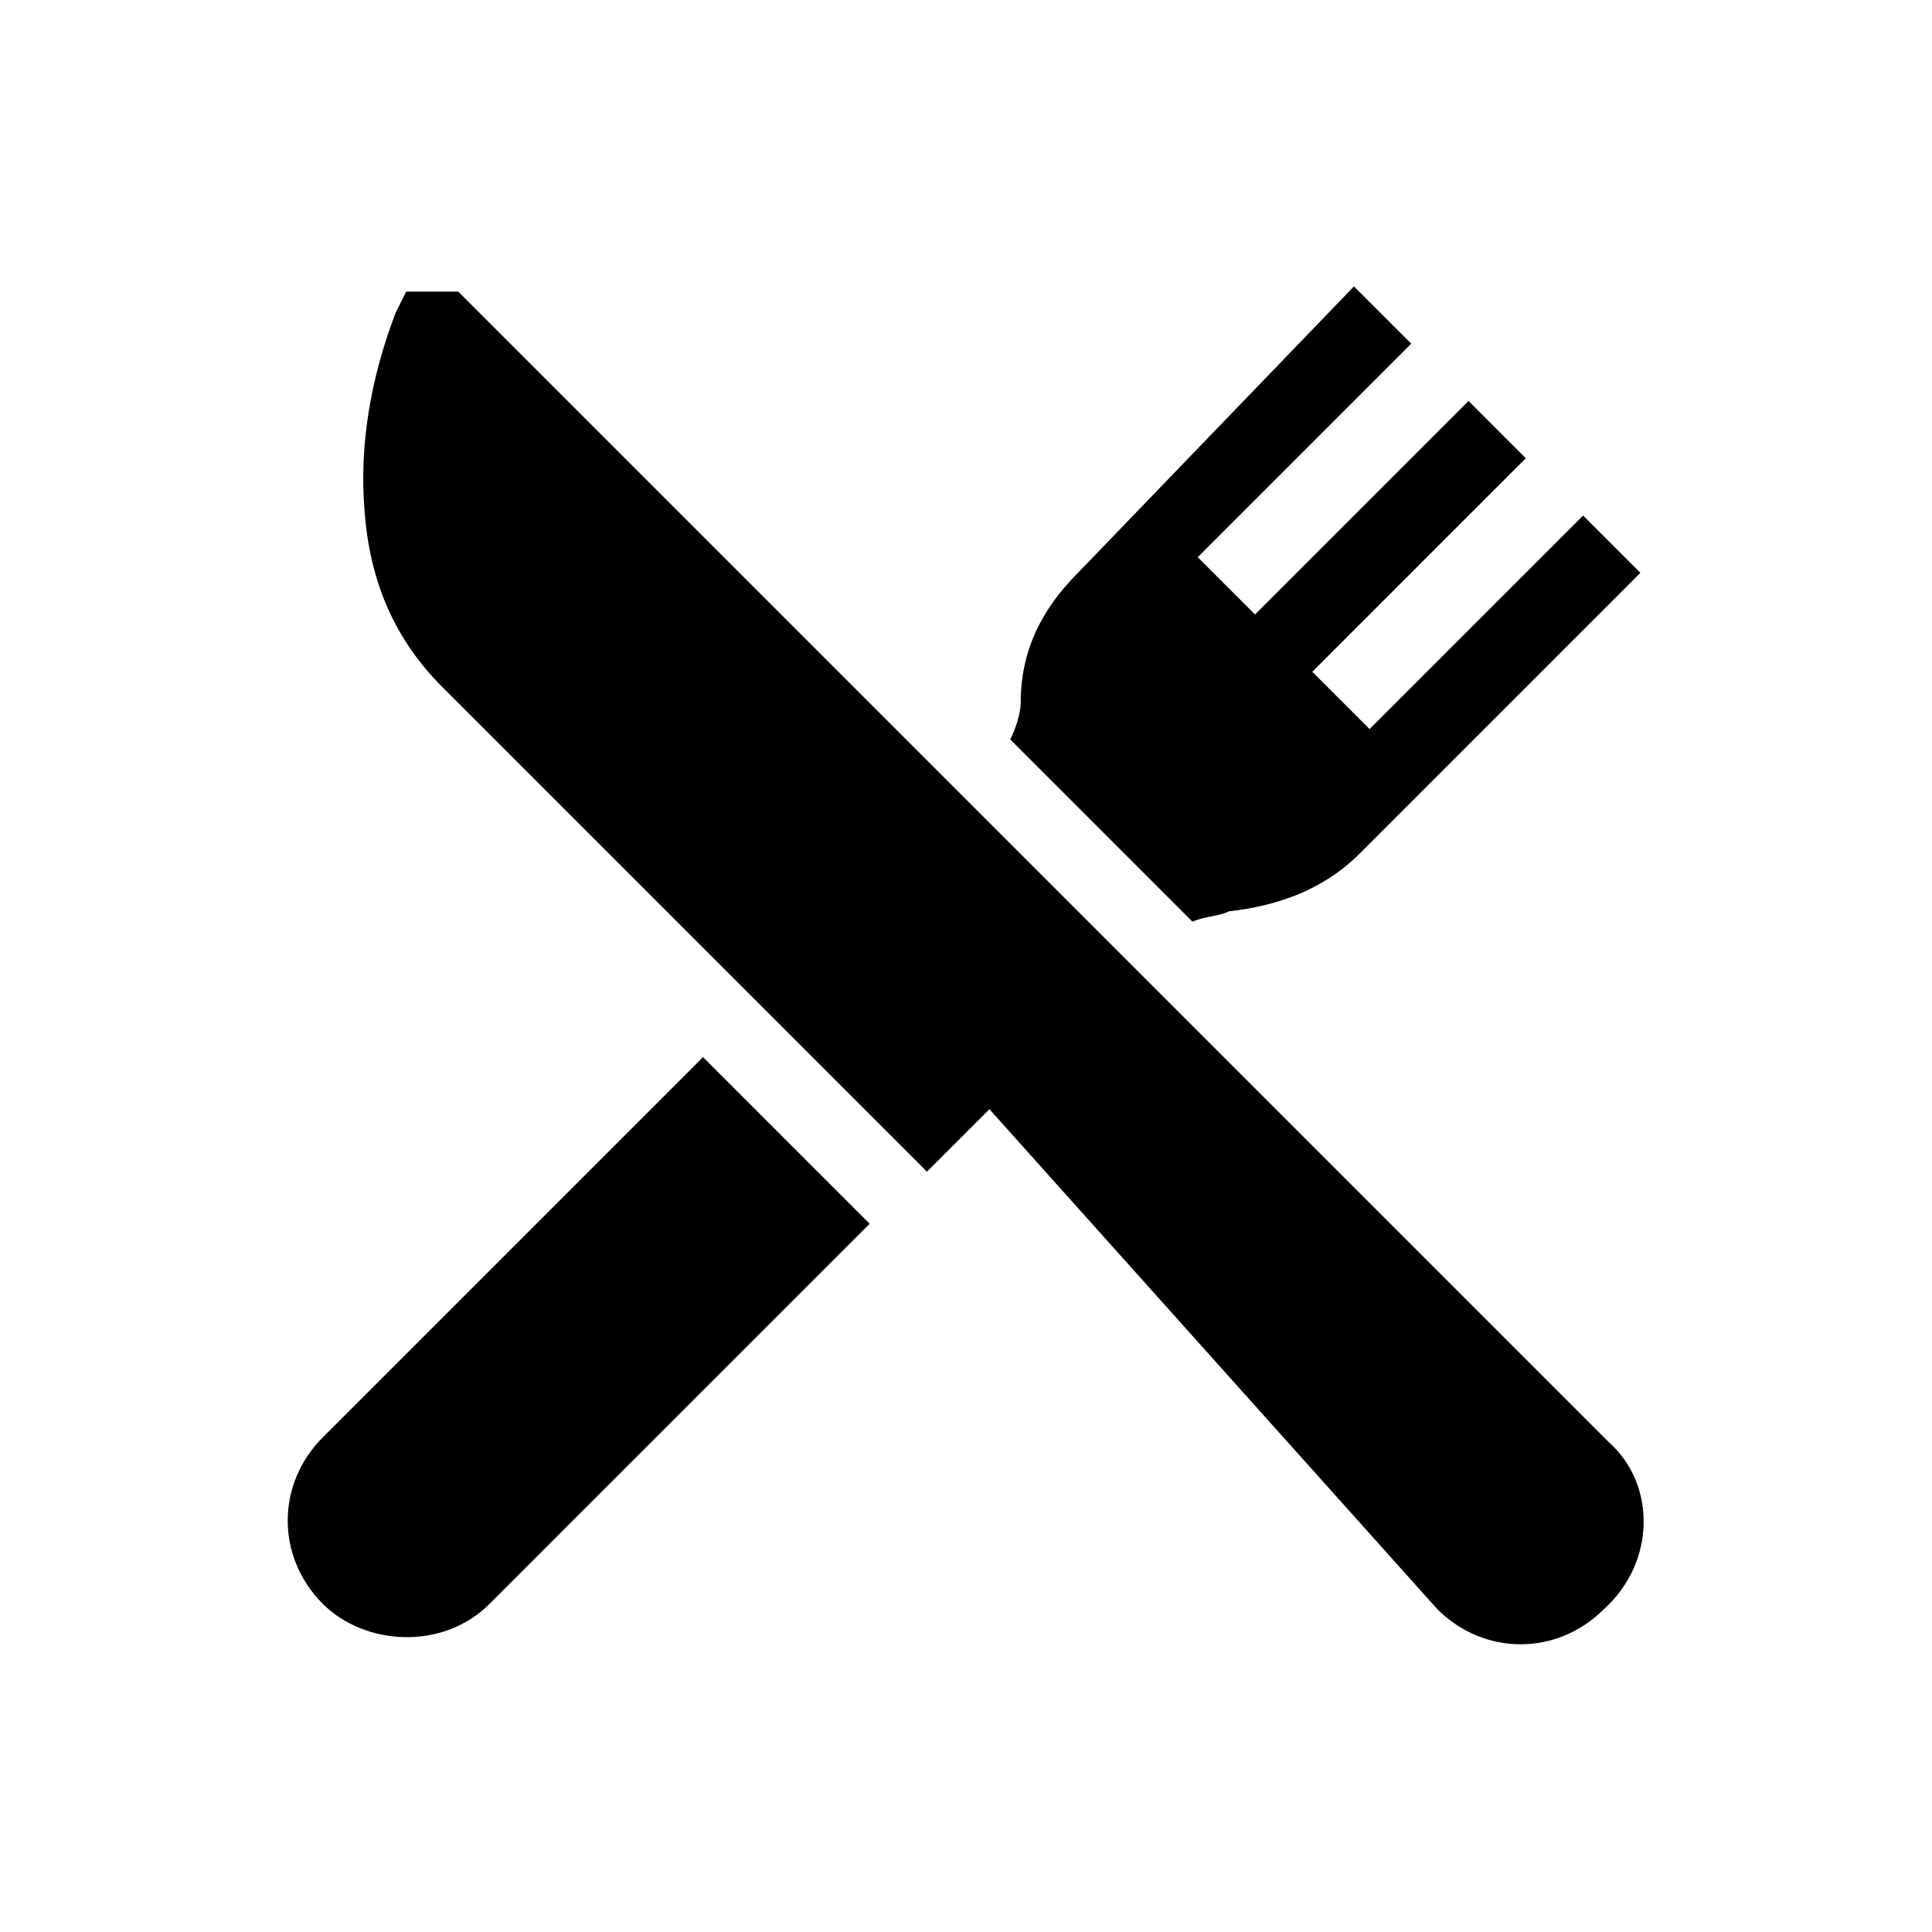
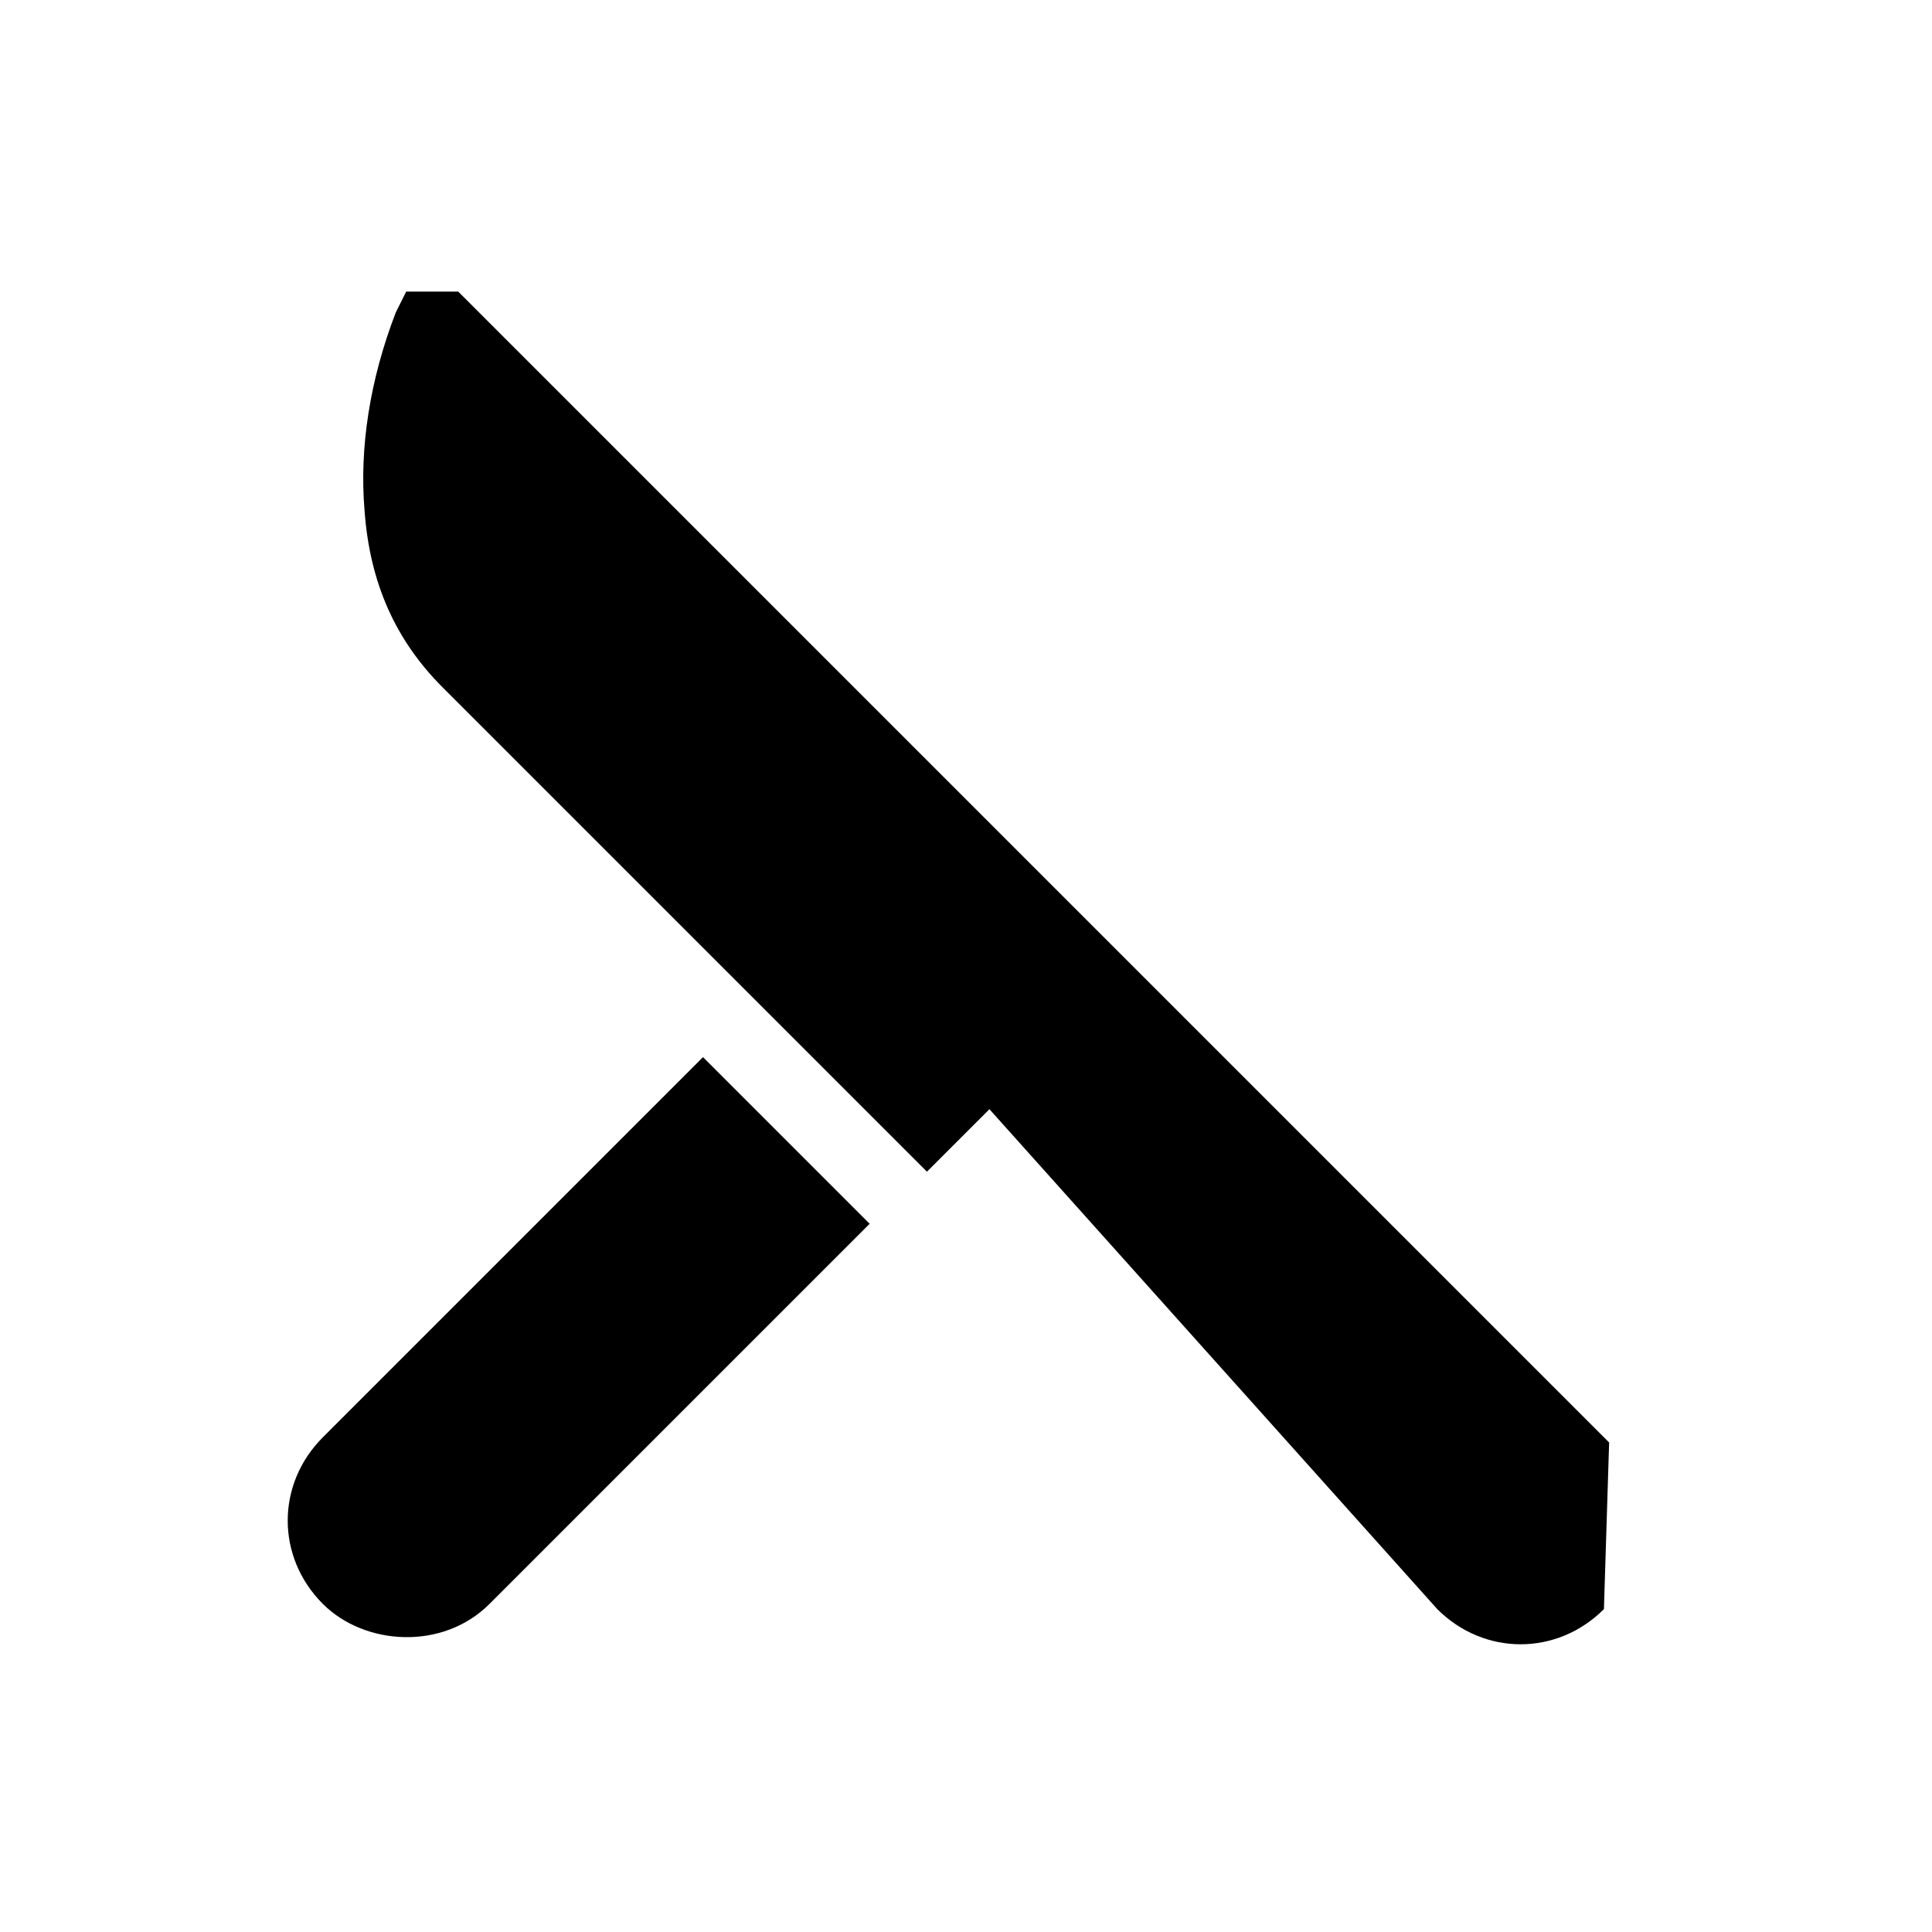
<svg xmlns="http://www.w3.org/2000/svg" version="1.1" id="Warstwa_1" x="0px" y="0px" viewBox="0 0 37.1 37.1" style="enable-background:new 0 0 37.1 37.1;" xml:space="preserve">
  <g>
    <g>
      <g>
-         <path d="M30.9,27.7L20.7,17.5L8.8,5.6H7.8L7.6,6C7.1,7.3,6.9,8.6,7,9.8c0.1,1.4,0.6,2.5,1.5,3.4l9.3,9.3l1.2-1.2l8.6,9.6     c0.9,0.9,2.3,0.9,3.2,0C31.8,30,31.8,28.5,30.9,27.7z" />
+         <path d="M30.9,27.7L20.7,17.5L8.8,5.6H7.8L7.6,6C7.1,7.3,6.9,8.6,7,9.8c0.1,1.4,0.6,2.5,1.5,3.4l9.3,9.3l1.2-1.2l8.6,9.6     c0.9,0.9,2.3,0.9,3.2,0z" />
      </g>
    </g>
    <g>
      <g>
        <path d="M13.5,20.3l-7.3,7.3c-0.9,0.9-0.9,2.3,0,3.2c0.8,0.8,2.3,0.9,3.2,0l7.3-7.3L13.5,20.3z" />
      </g>
    </g>
    <g>
      <g>
-         <path d="M30.4,9.9L26.3,14l-1.1-1.1l4.1-4.1l-1.1-1.1l-4.1,4.1l-1.1-1.1l4.1-4.1l-1.1-1.1L20.7,11c-0.7,0.7-1.1,1.5-1.1,2.5     c0,0.2-0.1,0.5-0.2,0.7l3.5,3.5c0.2-0.1,0.5-0.1,0.7-0.2c0.9-0.1,1.8-0.4,2.5-1.1l5.4-5.4L30.4,9.9z" />
-       </g>
+         </g>
    </g>
  </g>
</svg>